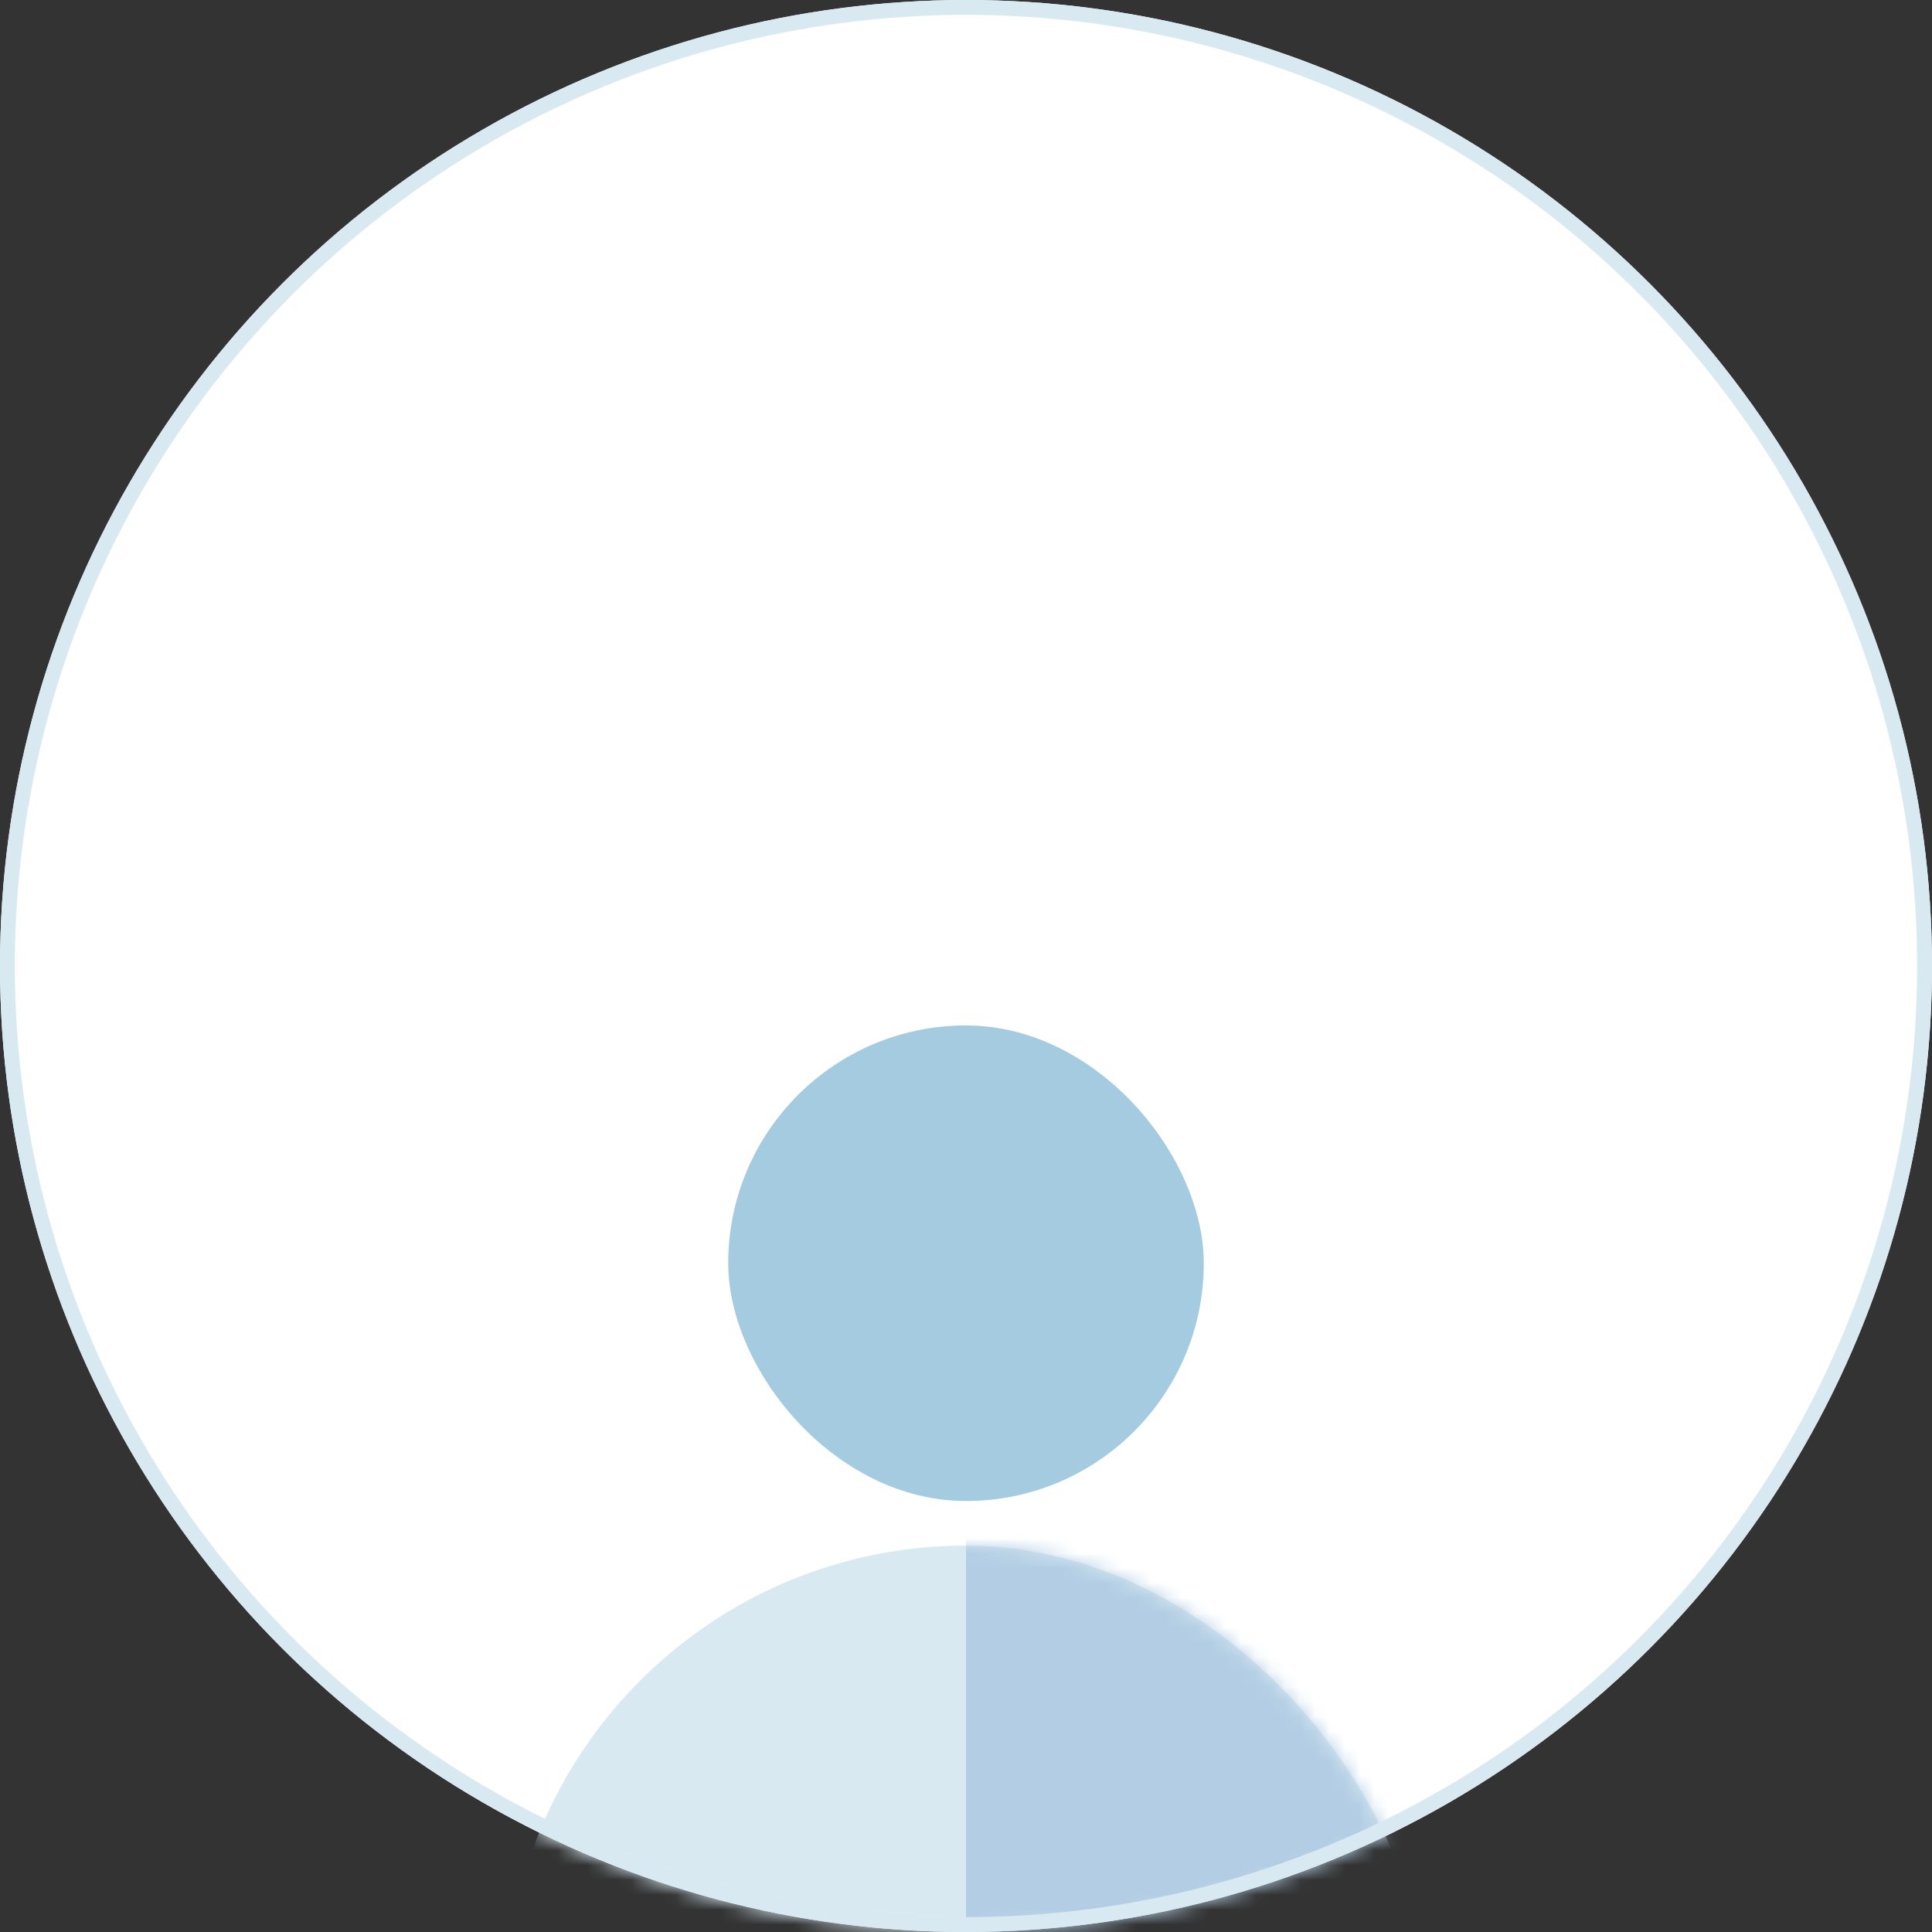
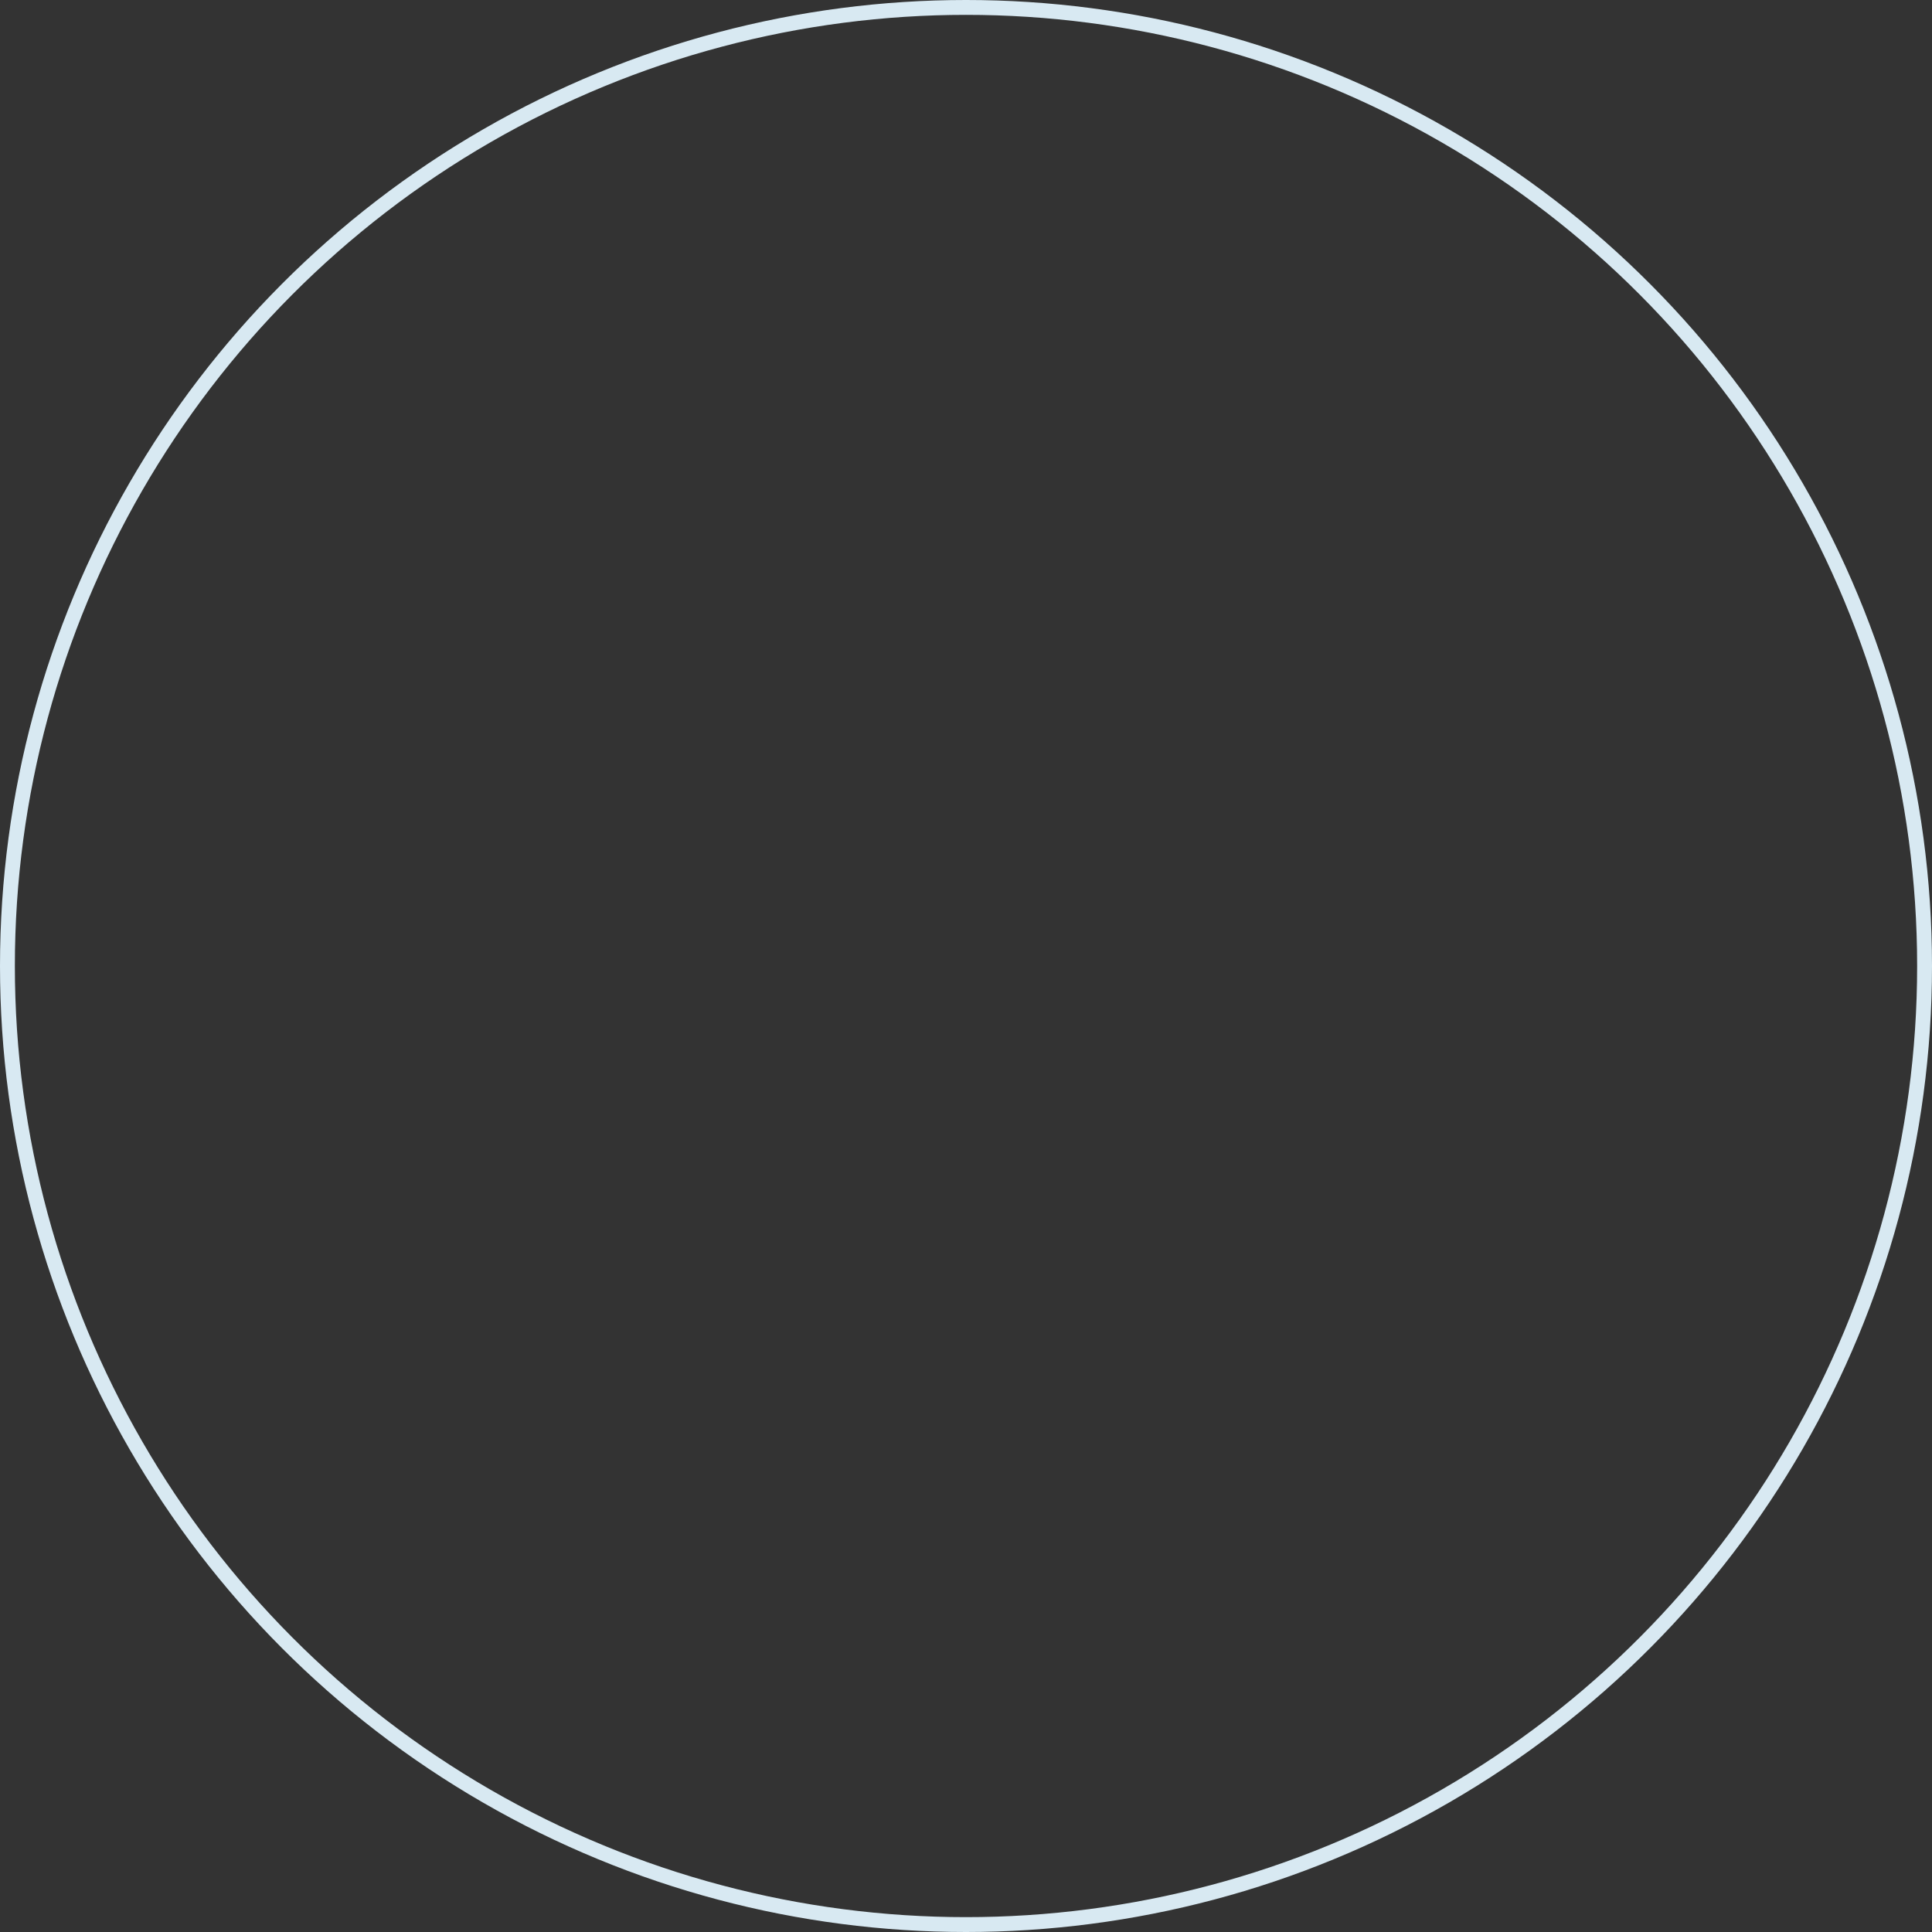
<svg xmlns="http://www.w3.org/2000/svg" width="130" height="130" viewBox="0 0 130 130" fill="none">
  <rect x="0" y="0" width="130" height="130" fill="#333333" stroke="none" />
-   <circle cx="65" cy="65" r="65" fill="white" />
  <mask id="mask0_5394_59567" style="mask-type:alpha" maskUnits="userSpaceOnUse" x="0" y="0" width="130" height="130">
-     <circle cx="65" cy="65" r="65" fill="white" />
-   </mask>
+     </mask>
  <g mask="url(#mask0_5394_59567)">
    <rect x="49" y="69" width="32" height="32" rx="16" fill="#A5CBE0" />
    <rect x="34" y="104" width="62" height="64" rx="31" fill="#D8E9F2" />
    <mask id="mask1_5394_59567" style="mask-type:alpha" maskUnits="userSpaceOnUse" x="34" y="104" width="62" height="64">
-       <rect x="34" y="104" width="62" height="64" rx="31" fill="#A5CBE0" />
-     </mask>
+       </mask>
    <g mask="url(#mask1_5394_59567)">
      <rect x="65" y="103" width="54" height="73" fill="#B3CEE4" />
    </g>
  </g>
  <circle cx="65" cy="65" r="64.5" stroke="#D8E9F2" />
</svg>